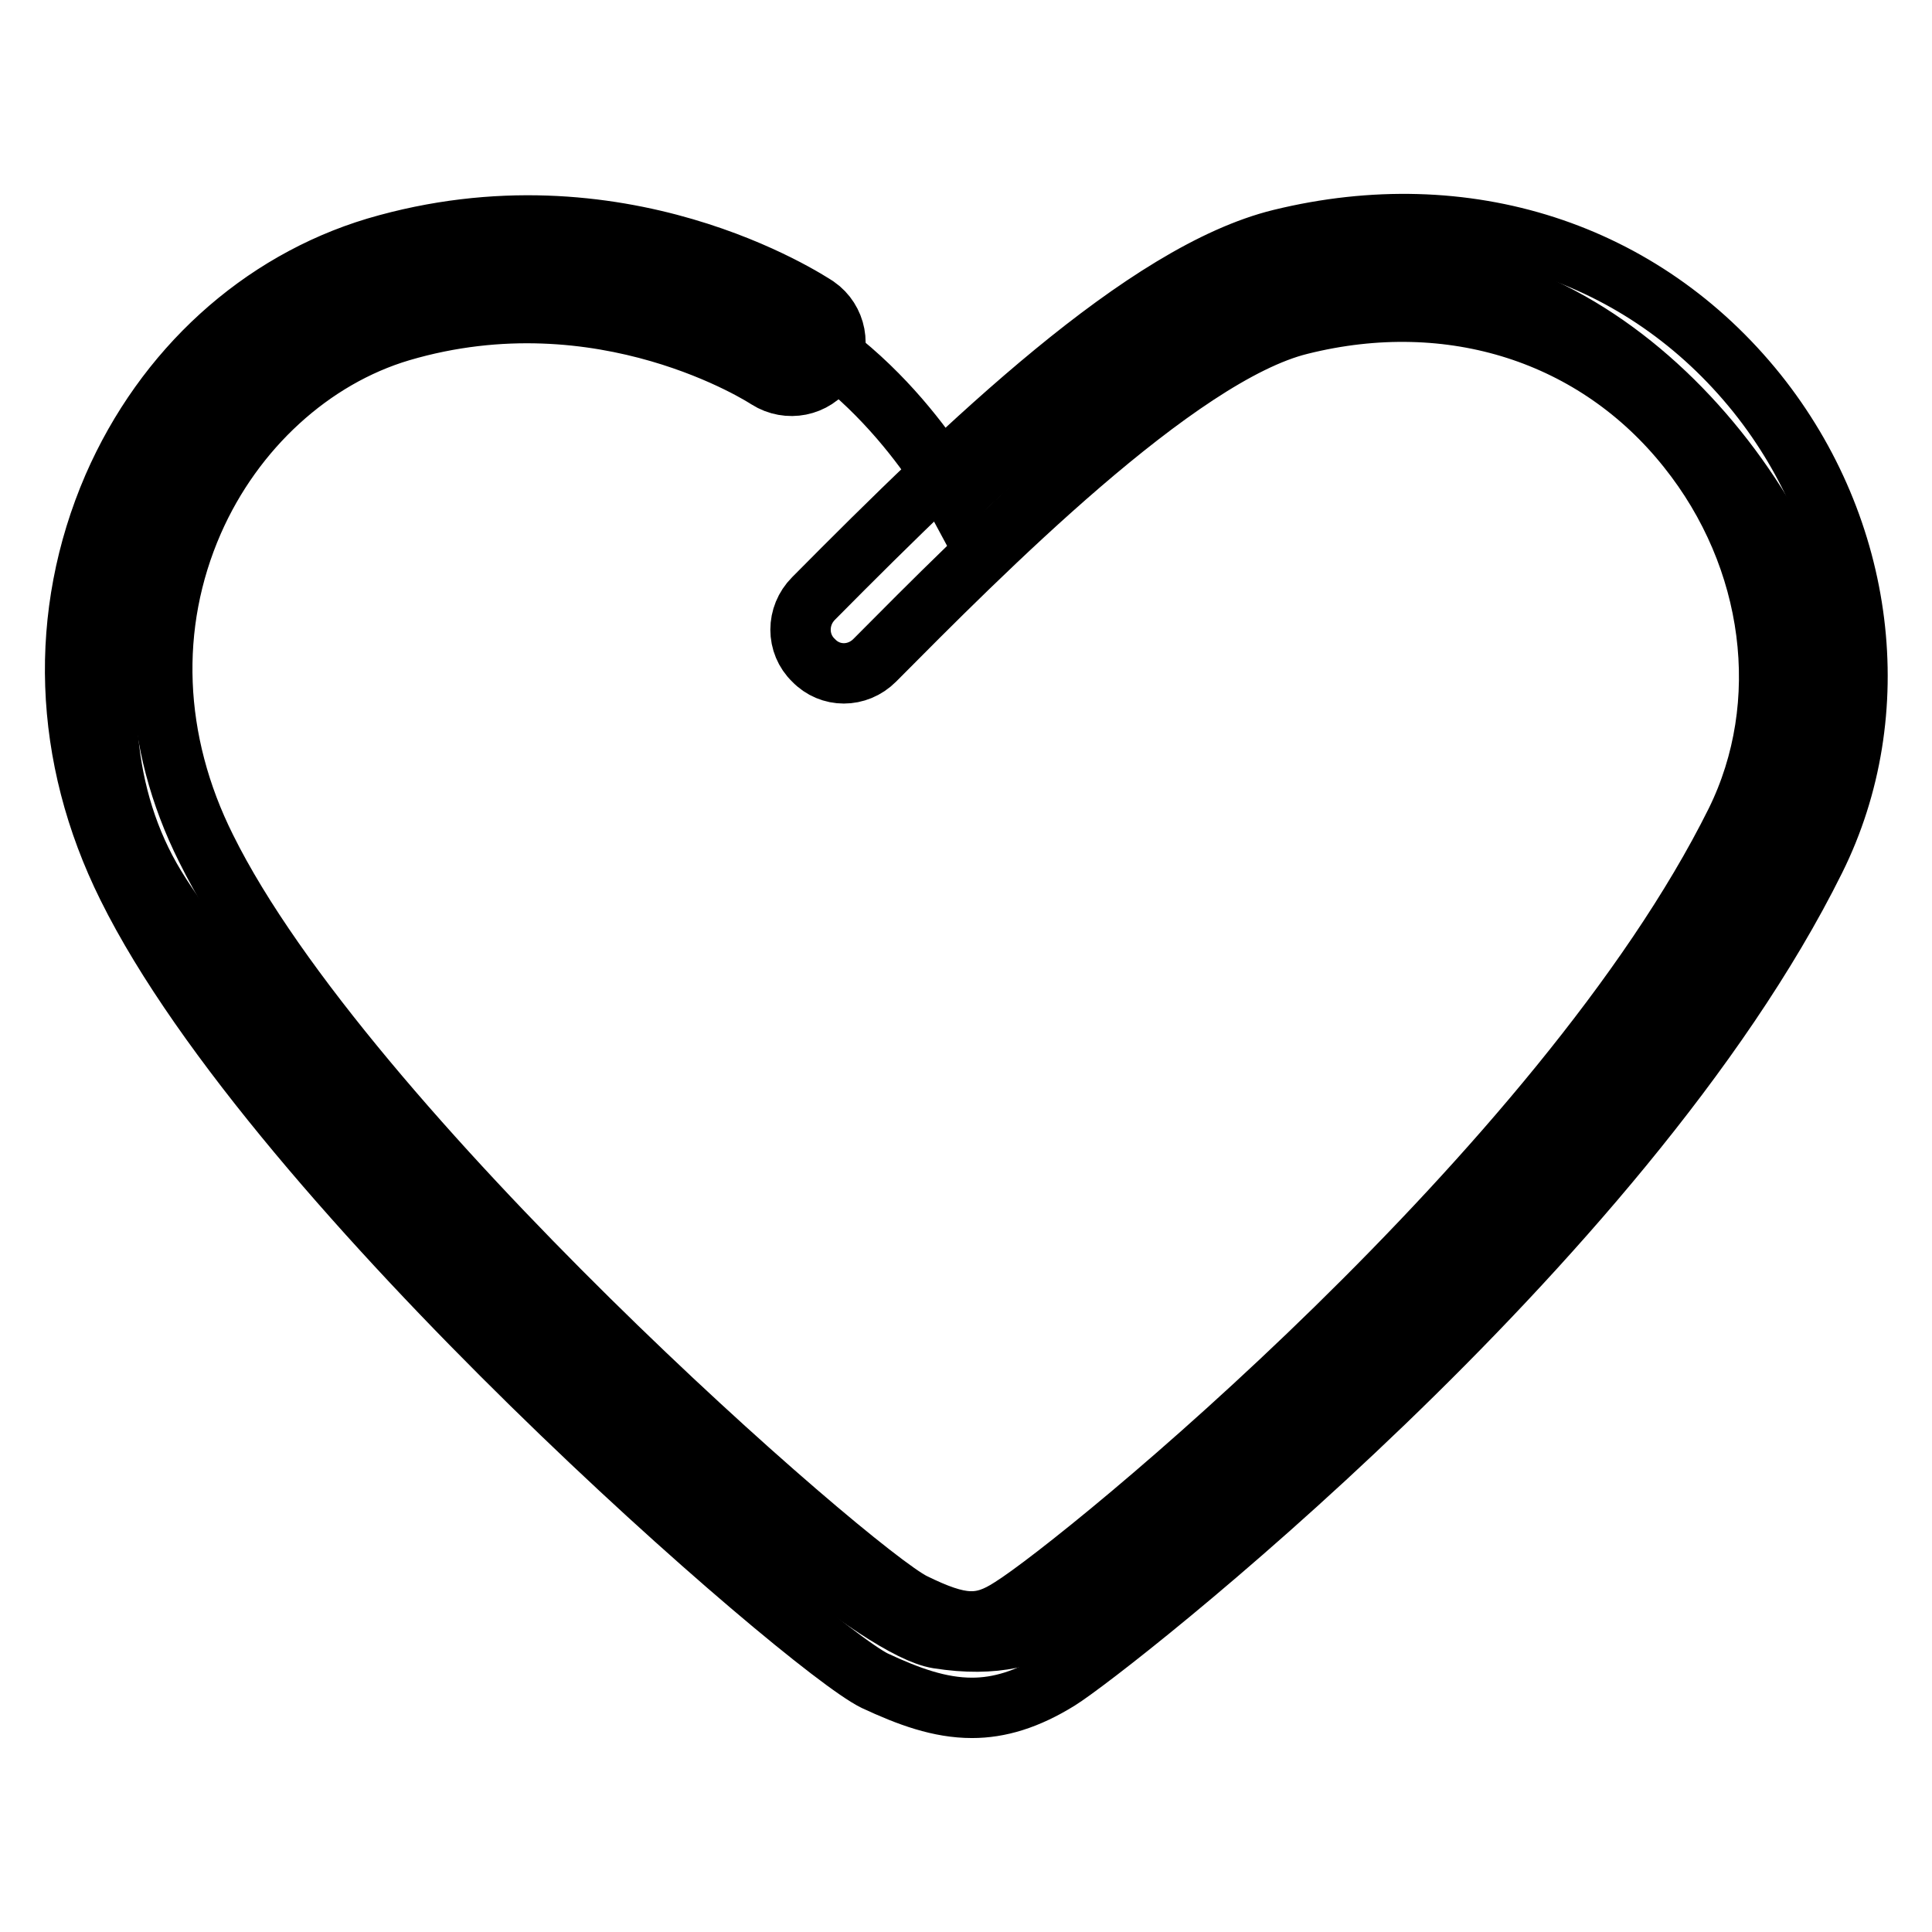
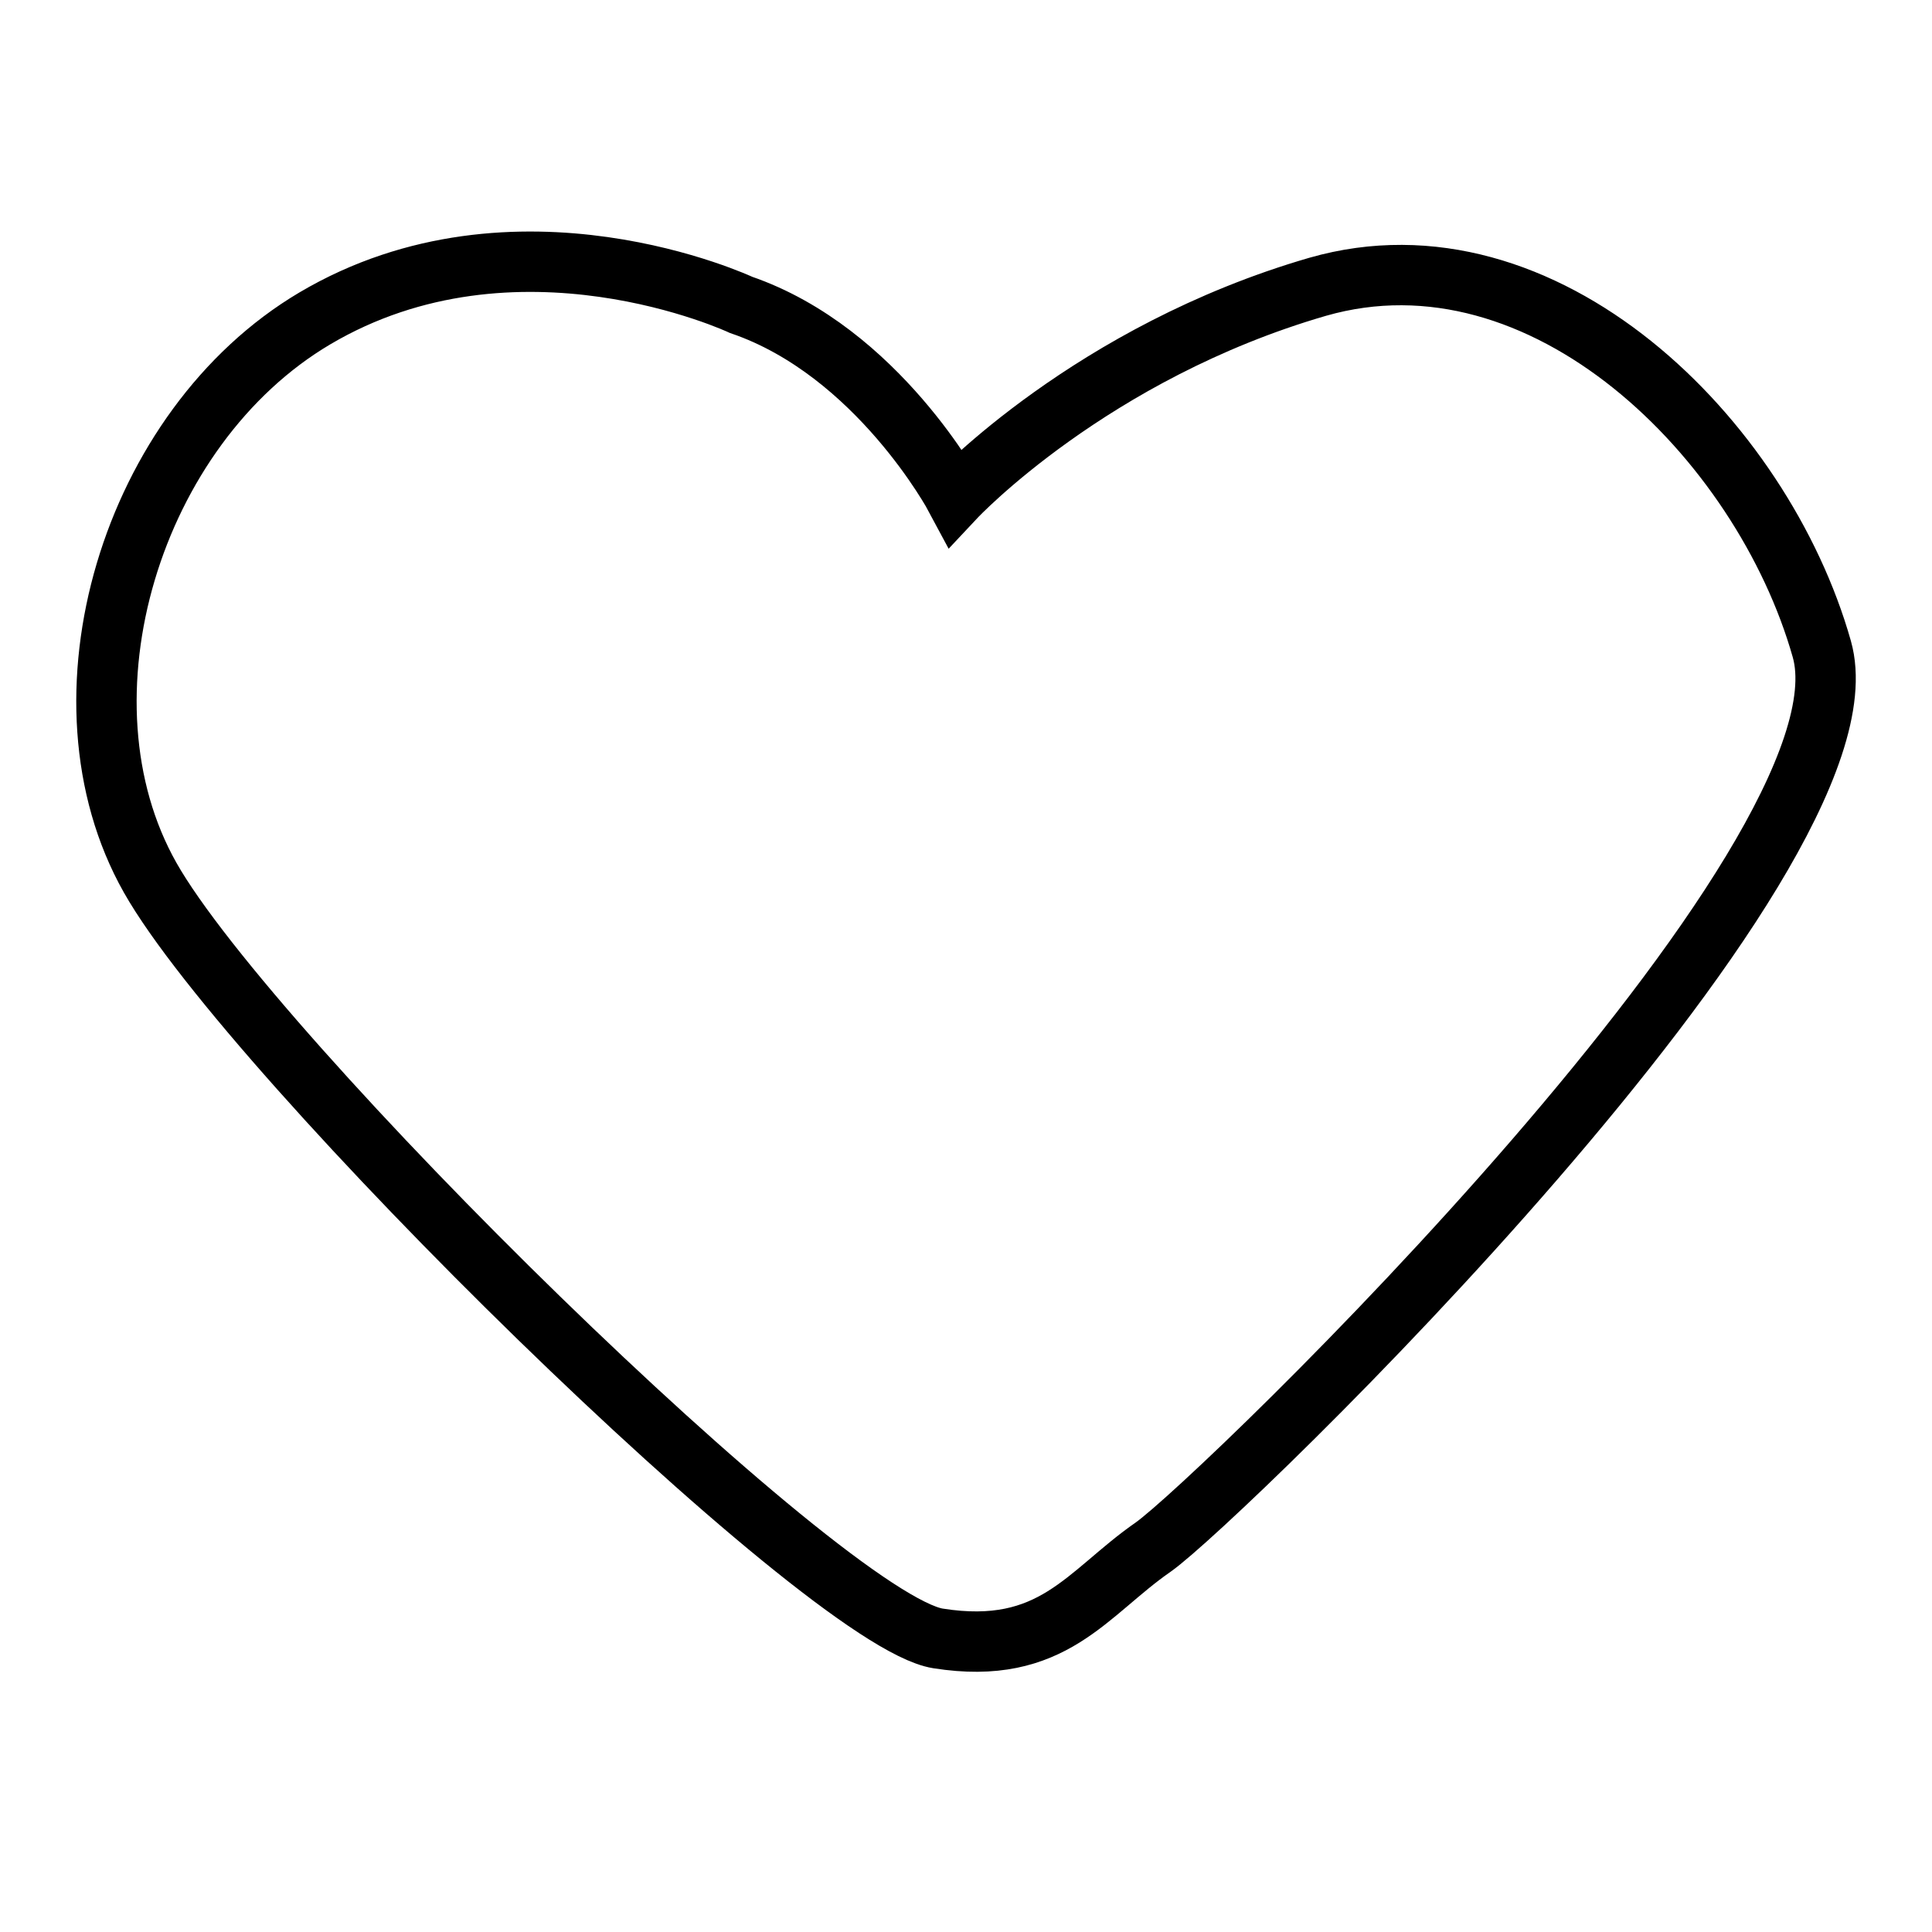
<svg xmlns="http://www.w3.org/2000/svg" version="1.1" x="0px" y="0px" viewBox="0 0 256 256" enable-background="new 0 0 256 256" xml:space="preserve">
  <g>
    <path stroke-width="8" fill-opacity="0" stroke="#000000" d="M98.2,40.4c0,0-29.8-14-56.5,1.8C17.4,56.6,6.5,92.6,19.9,116.3c13.4,23.7,89.3,98.4,104.4,100.8 c15.2,2.4,19.7-6,28.5-12.1c8.8-6.2,96.5-91.1,88.6-119c-7.9-27.9-36.8-56.6-66.8-48c-30,8.7-48,27.9-48,27.9S116.3,46.6,98.2,40.4 z" />
-     <path stroke-width="8" fill-opacity="0" stroke="#000000" d="M213.7,140.2l1.3,0.3L213.7,140.2z M128.8,226.3c-4.3,0-8.4-1.5-12.9-3.6c-9-4.4-79.2-65.2-99-105.2 c-8.6-17.3-9.2-36.1-1.9-53c6.8-15.6,19.5-27.1,34.8-31.7c32.2-9.5,57.3,7.1,58.4,7.8c2.6,1.8,3.3,5.4,1.5,8 c-1.8,2.6-5.3,3.3-8,1.6c-0.3-0.2-21.8-14.2-48.6-6.3C41.3,47.4,31,56.8,25.6,69.1c-6,13.7-5.4,29.1,1.7,43.3 c18.4,37.2,85.5,95.9,93.7,100c6.3,3.1,9,3.2,13,0.6c9.6-6,73.1-58,96-104.1c7.7-15.6,5.2-35-6.4-49.5 C211.5,44.2,192.3,38,172.3,43c-16.3,4-42.4,30.4-56.4,44.5c-2.3,2.3-5.9,2.3-8.1,0c-2.3-2.2-2.3-5.9,0-8.2 c20.5-20.7,43.9-43.2,61.9-47.6c24.5-6,48,1.6,63.1,20.4c14.4,18,17.4,42.3,7.7,61.8c-25.4,51.2-93.6,104.6-100.2,108.7 C136.1,225.2,132.4,226.3,128.8,226.3L128.8,226.3z" />
  </g>
</svg>